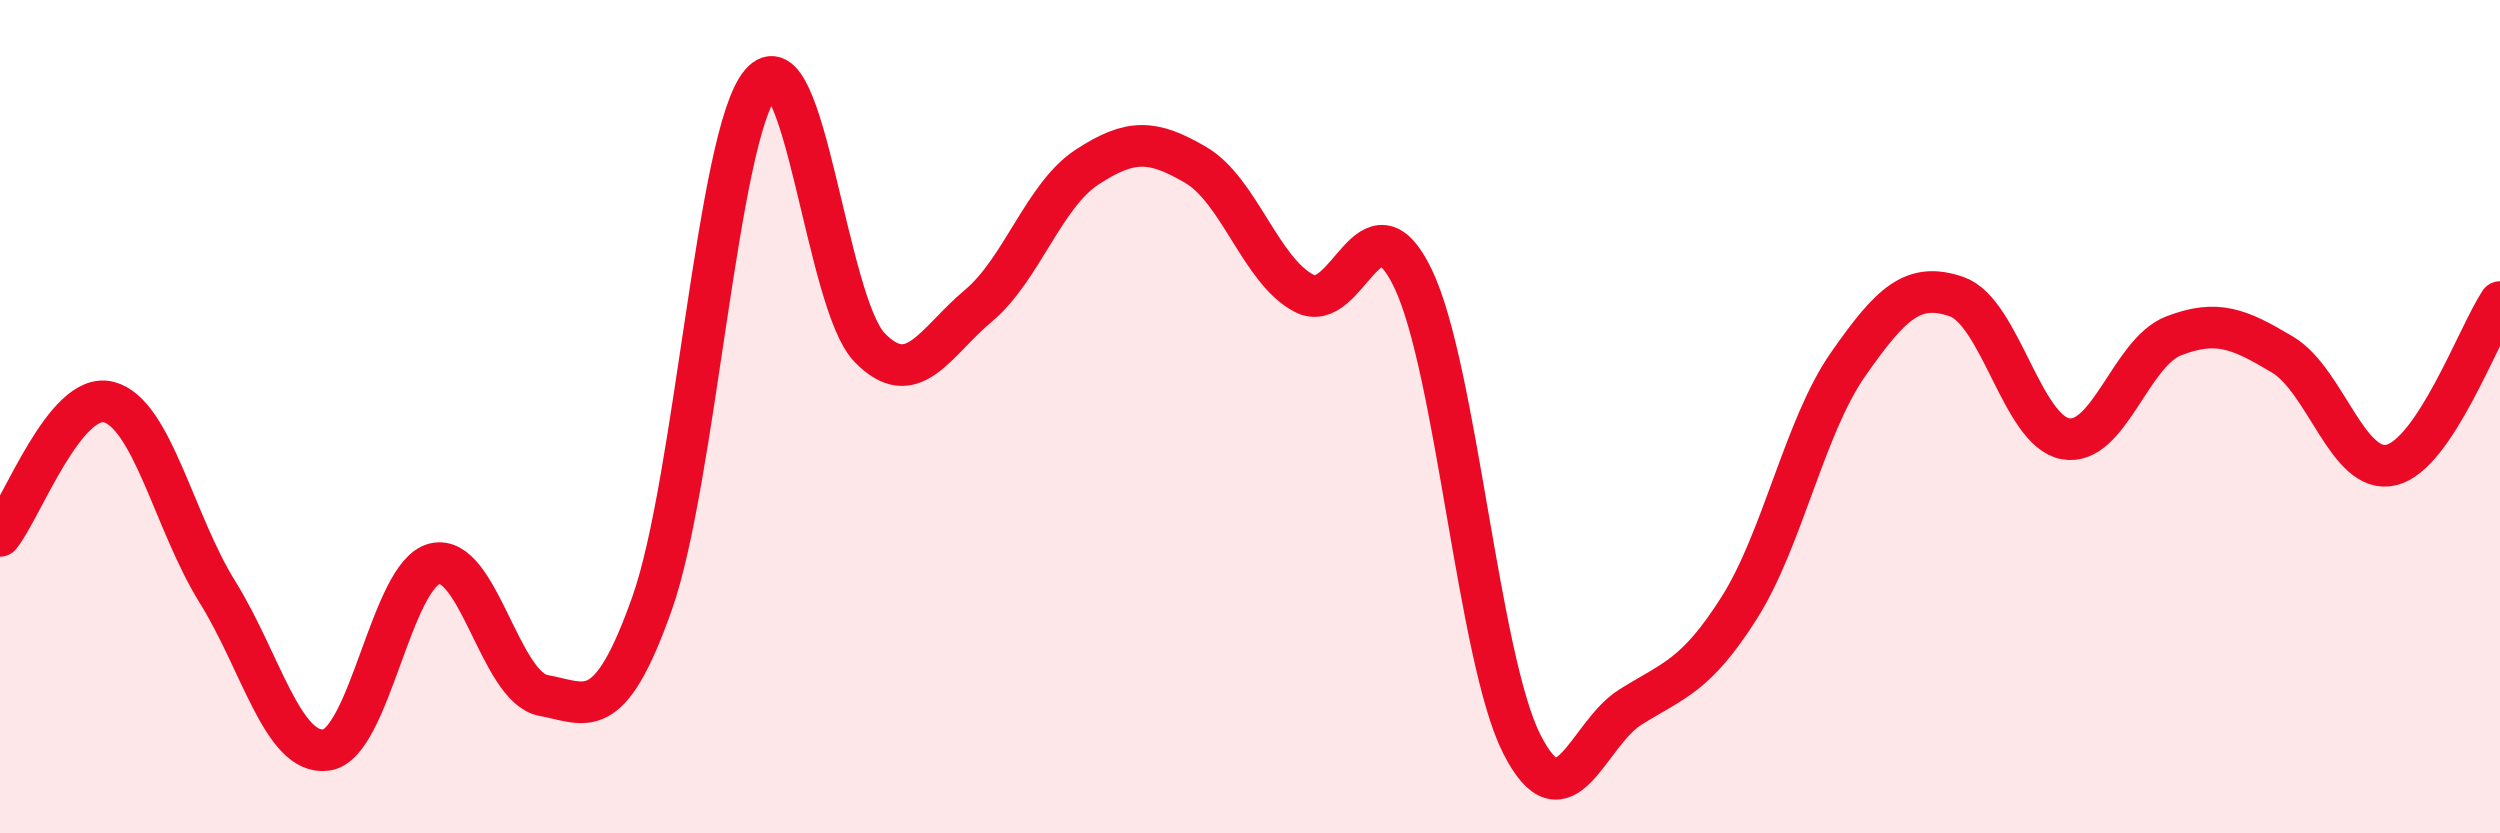
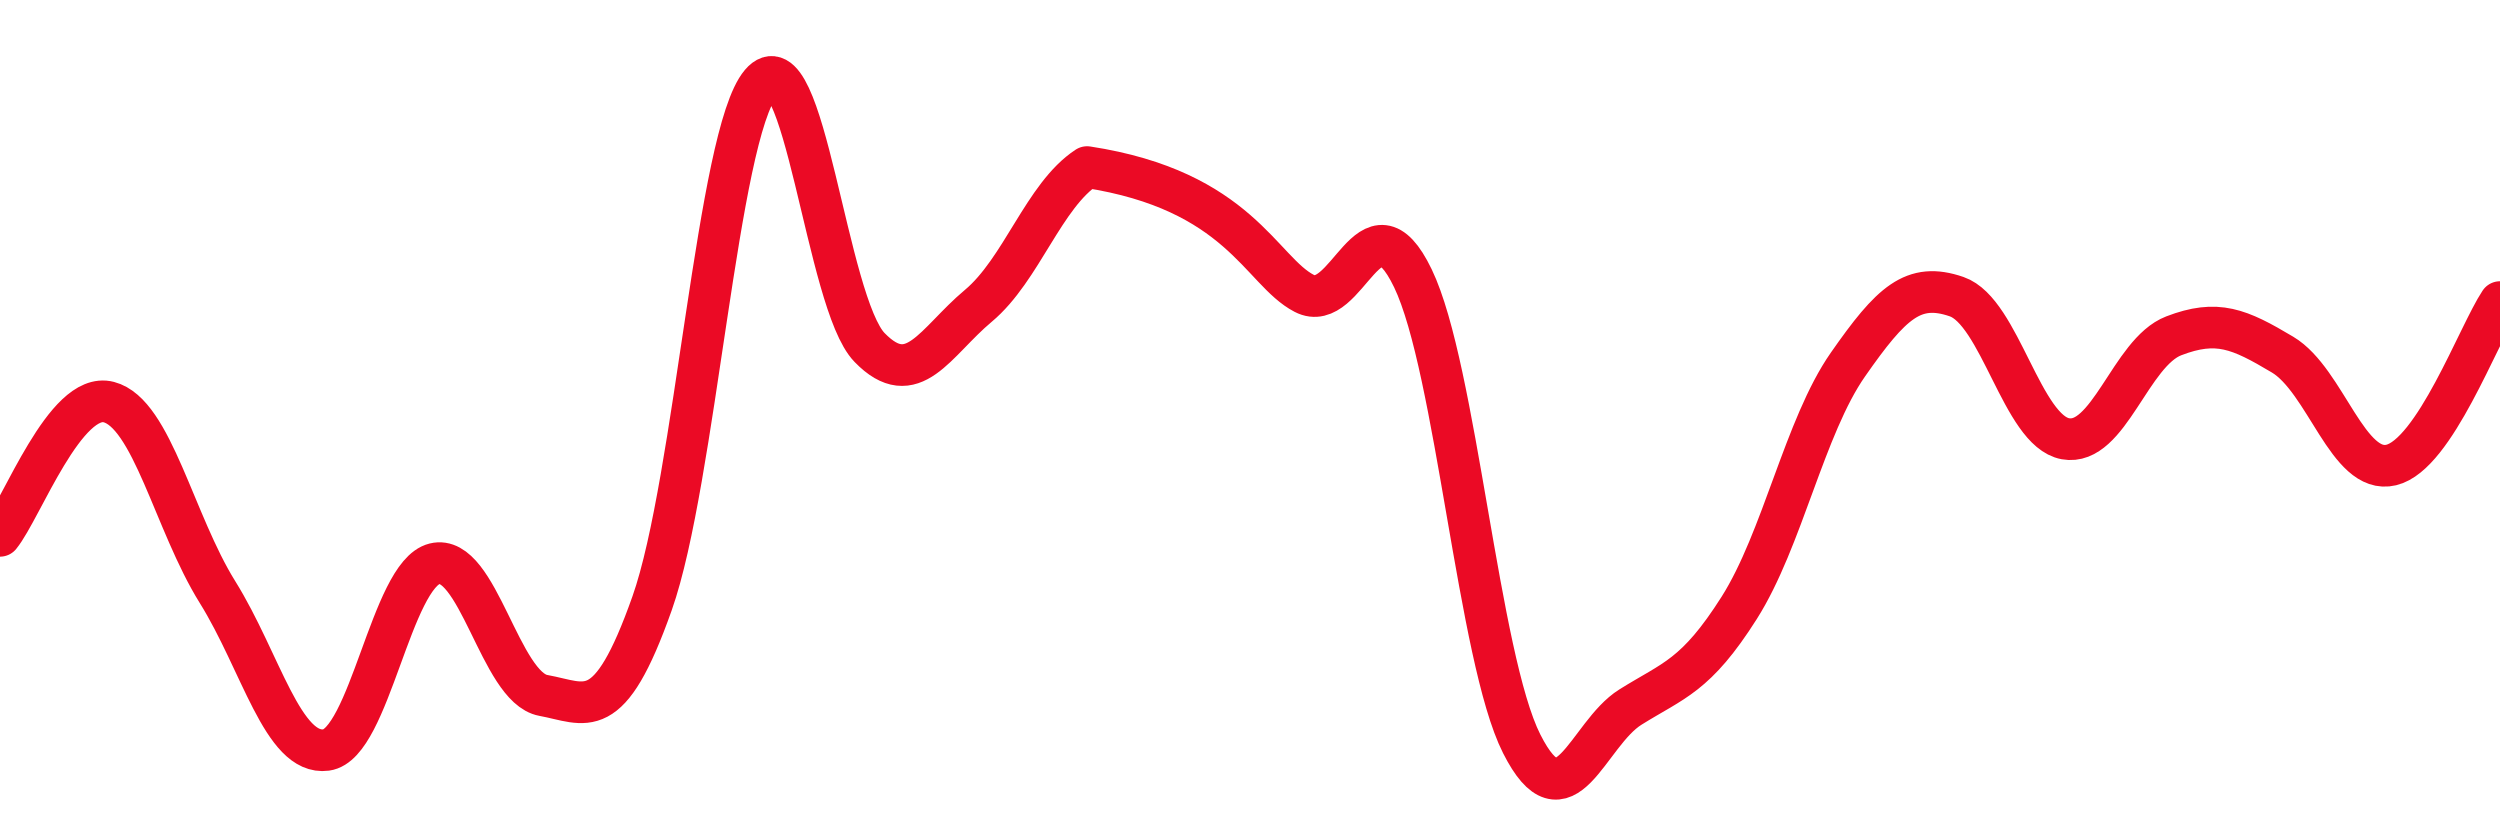
<svg xmlns="http://www.w3.org/2000/svg" width="60" height="20" viewBox="0 0 60 20">
-   <path d="M 0,12.86 C 0.52,12.22 1.57,9.38 2.61,9.65 C 3.65,9.92 4.18,12.54 5.22,14.21 C 6.26,15.88 6.79,18.14 7.83,18 C 8.87,17.86 9.39,13.79 10.43,13.53 C 11.47,13.27 12,16.5 13.04,16.69 C 14.08,16.88 14.61,17.42 15.65,14.48 C 16.69,11.54 17.22,3.23 18.26,2 C 19.3,0.77 19.83,7.27 20.87,8.34 C 21.91,9.41 22.44,8.21 23.48,7.34 C 24.52,6.47 25.05,4.69 26.09,4.01 C 27.13,3.33 27.66,3.35 28.7,3.96 C 29.74,4.57 30.26,6.5 31.3,7.04 C 32.34,7.58 32.87,4.52 33.91,6.68 C 34.95,8.84 35.48,15.79 36.52,17.85 C 37.56,19.91 38.09,17.62 39.13,16.97 C 40.17,16.32 40.7,16.23 41.74,14.59 C 42.78,12.95 43.31,10.24 44.35,8.75 C 45.39,7.26 45.92,6.76 46.96,7.12 C 48,7.48 48.53,10.34 49.57,10.53 C 50.61,10.72 51.13,8.46 52.17,8.06 C 53.21,7.66 53.74,7.89 54.78,8.51 C 55.82,9.13 56.35,11.41 57.39,11.16 C 58.43,10.91 59.48,8.03 60,7.25L60 20L0 20Z" fill="#EB0A25" opacity="0.1" stroke-linecap="round" stroke-linejoin="round" />
-   <path d="M 0,12.86 C 0.52,12.22 1.57,9.38 2.61,9.65 C 3.65,9.92 4.18,12.54 5.22,14.21 C 6.26,15.88 6.79,18.14 7.83,18 C 8.87,17.86 9.39,13.79 10.43,13.53 C 11.47,13.27 12,16.5 13.04,16.69 C 14.08,16.88 14.61,17.42 15.65,14.48 C 16.69,11.54 17.22,3.23 18.26,2 C 19.3,0.77 19.83,7.27 20.87,8.34 C 21.91,9.41 22.44,8.21 23.48,7.34 C 24.52,6.47 25.05,4.69 26.09,4.01 C 27.13,3.33 27.66,3.35 28.7,3.96 C 29.74,4.57 30.26,6.5 31.3,7.04 C 32.34,7.58 32.87,4.52 33.91,6.68 C 34.95,8.84 35.48,15.79 36.52,17.85 C 37.56,19.91 38.09,17.62 39.13,16.97 C 40.17,16.32 40.7,16.23 41.74,14.59 C 42.78,12.95 43.31,10.24 44.35,8.75 C 45.39,7.26 45.92,6.76 46.96,7.12 C 48,7.48 48.53,10.34 49.57,10.53 C 50.61,10.72 51.13,8.46 52.17,8.06 C 53.21,7.66 53.74,7.89 54.78,8.51 C 55.82,9.13 56.35,11.41 57.39,11.16 C 58.43,10.91 59.48,8.03 60,7.25" stroke="#EB0A25" stroke-width="1" fill="none" stroke-linecap="round" stroke-linejoin="round" />
+   <path d="M 0,12.86 C 0.52,12.22 1.57,9.38 2.61,9.65 C 3.65,9.92 4.18,12.54 5.22,14.21 C 6.26,15.88 6.79,18.14 7.83,18 C 8.87,17.86 9.39,13.79 10.43,13.53 C 11.47,13.27 12,16.5 13.04,16.69 C 14.08,16.88 14.61,17.42 15.65,14.48 C 16.69,11.54 17.22,3.23 18.26,2 C 19.3,0.77 19.83,7.27 20.87,8.34 C 21.91,9.41 22.44,8.21 23.48,7.34 C 24.52,6.47 25.05,4.69 26.09,4.01 C 29.74,4.57 30.26,6.5 31.3,7.04 C 32.34,7.58 32.87,4.52 33.91,6.68 C 34.95,8.84 35.48,15.79 36.52,17.85 C 37.56,19.91 38.09,17.62 39.13,16.97 C 40.17,16.32 40.7,16.23 41.74,14.59 C 42.78,12.95 43.31,10.24 44.35,8.75 C 45.39,7.26 45.92,6.76 46.96,7.12 C 48,7.48 48.53,10.34 49.57,10.53 C 50.61,10.72 51.13,8.46 52.17,8.06 C 53.21,7.66 53.74,7.89 54.78,8.51 C 55.82,9.13 56.35,11.41 57.39,11.16 C 58.43,10.91 59.48,8.03 60,7.25" stroke="#EB0A25" stroke-width="1" fill="none" stroke-linecap="round" stroke-linejoin="round" />
</svg>